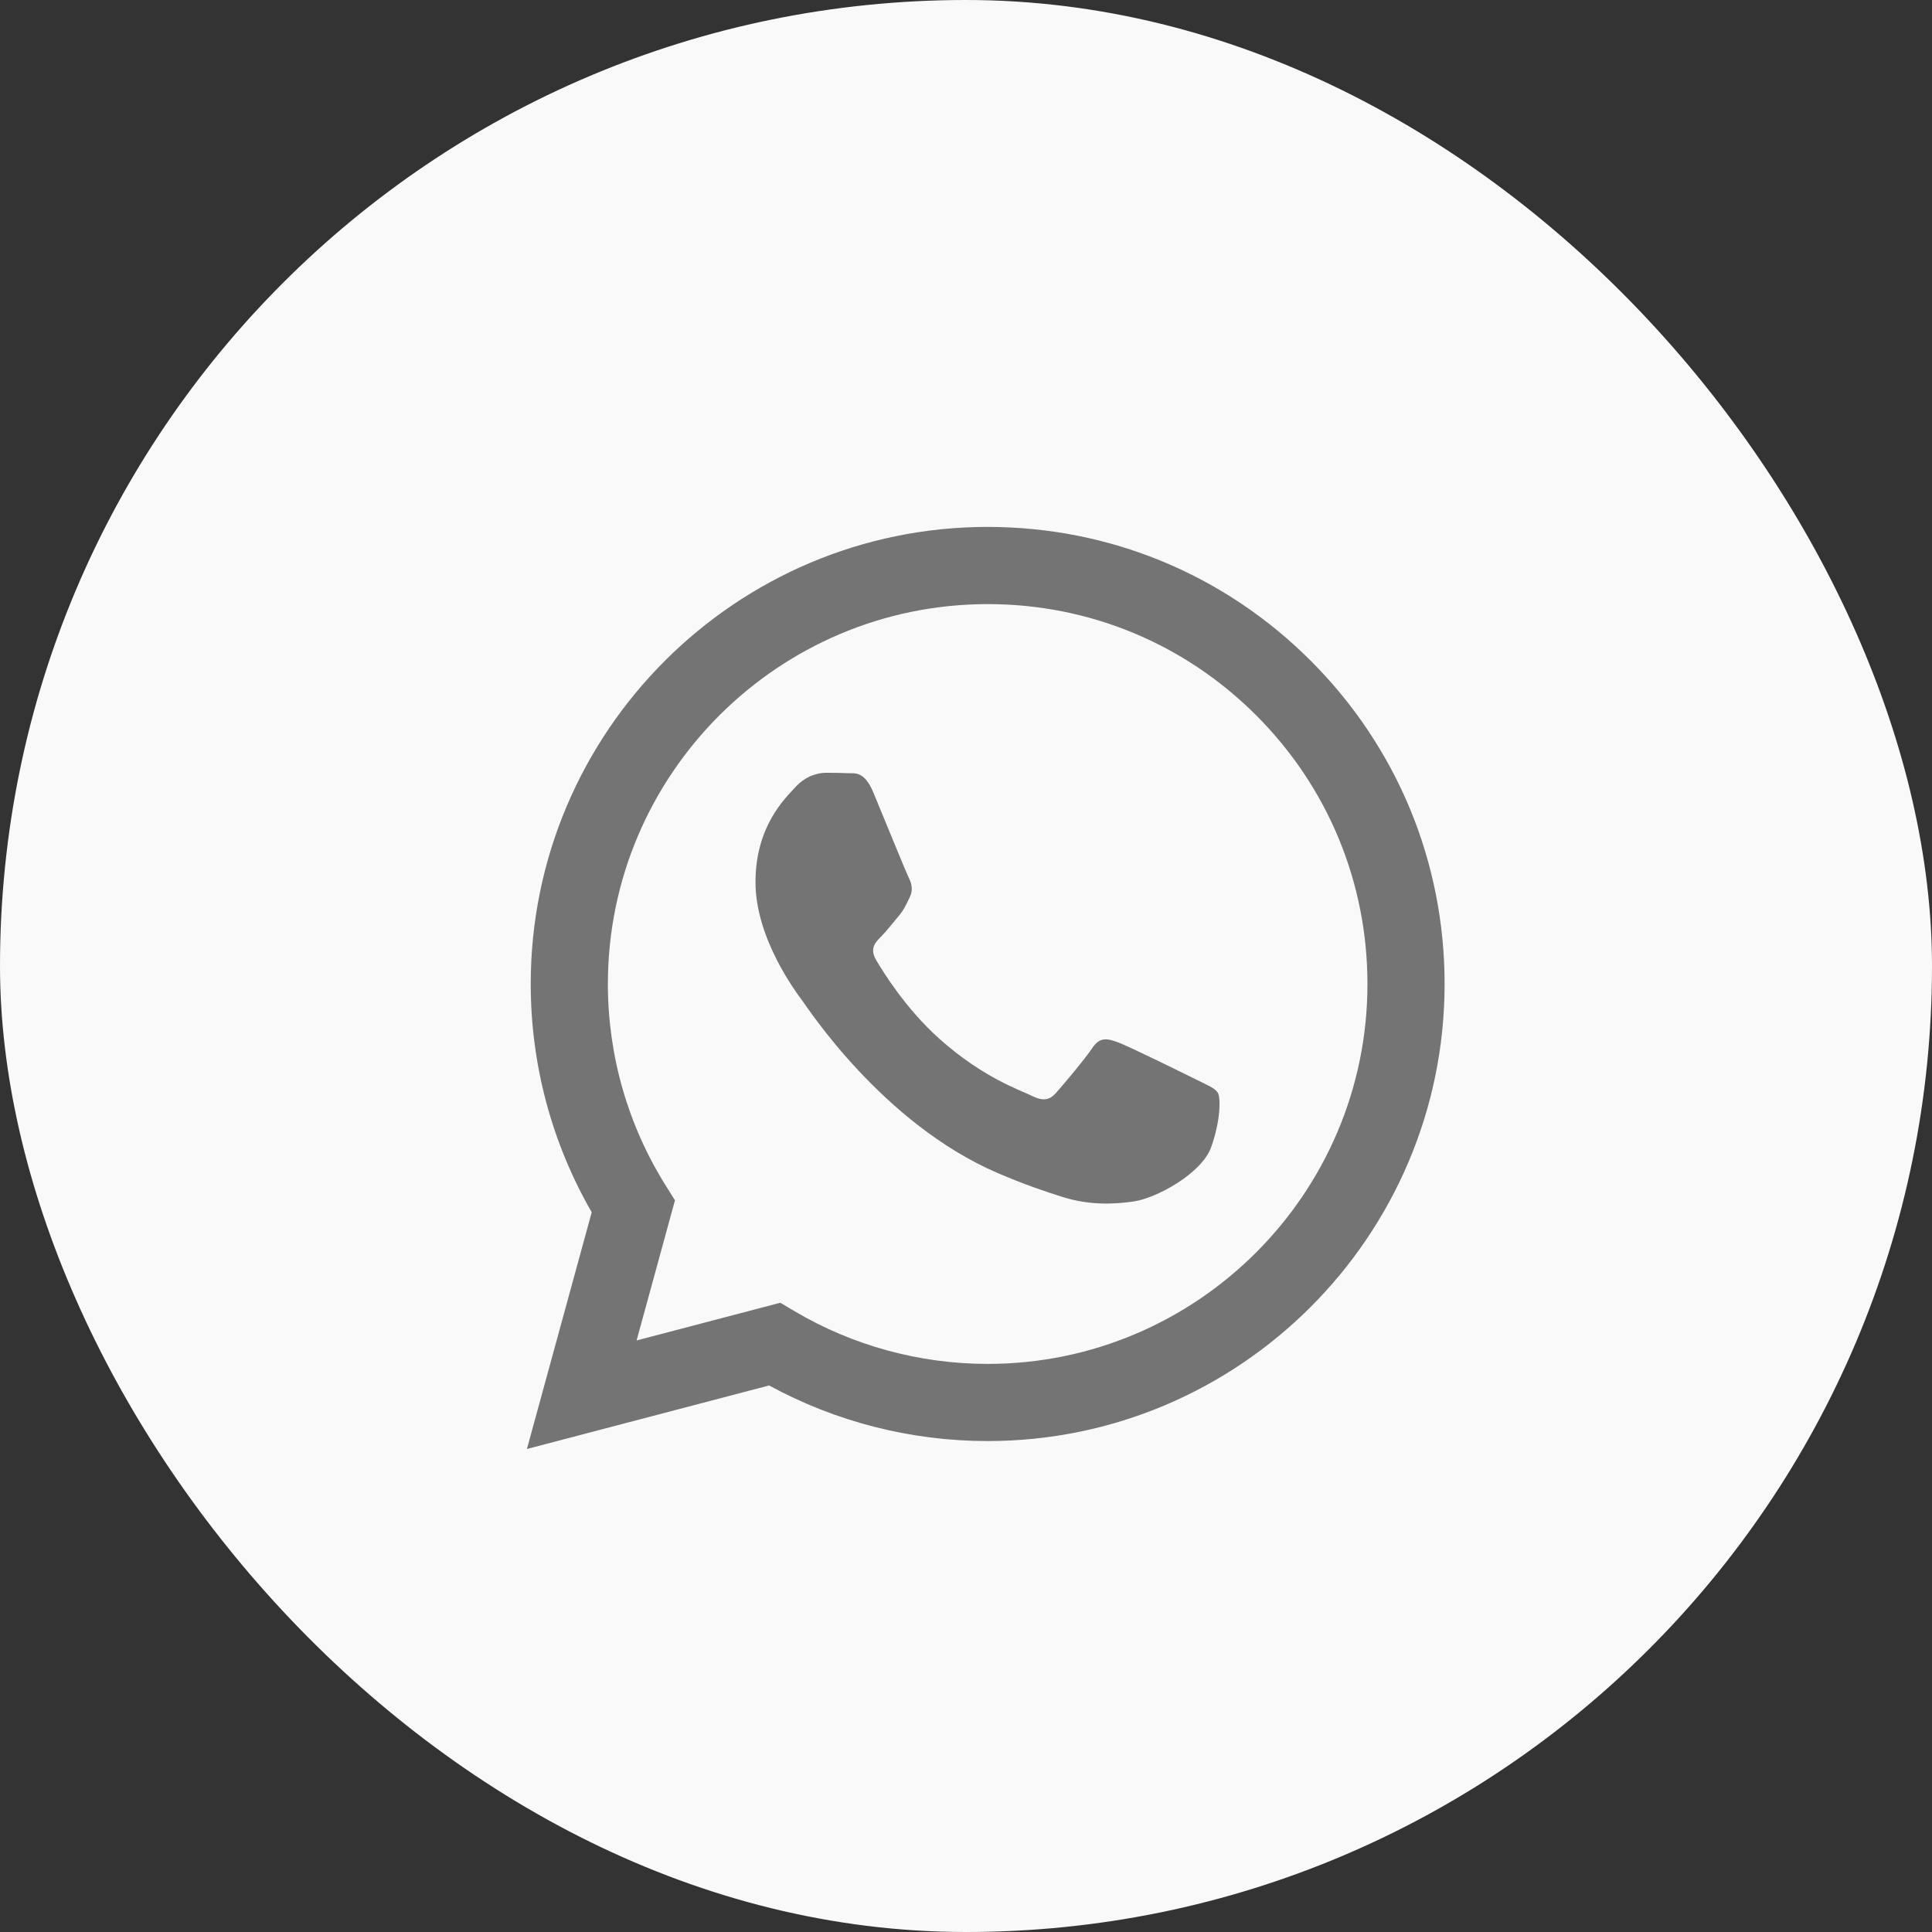
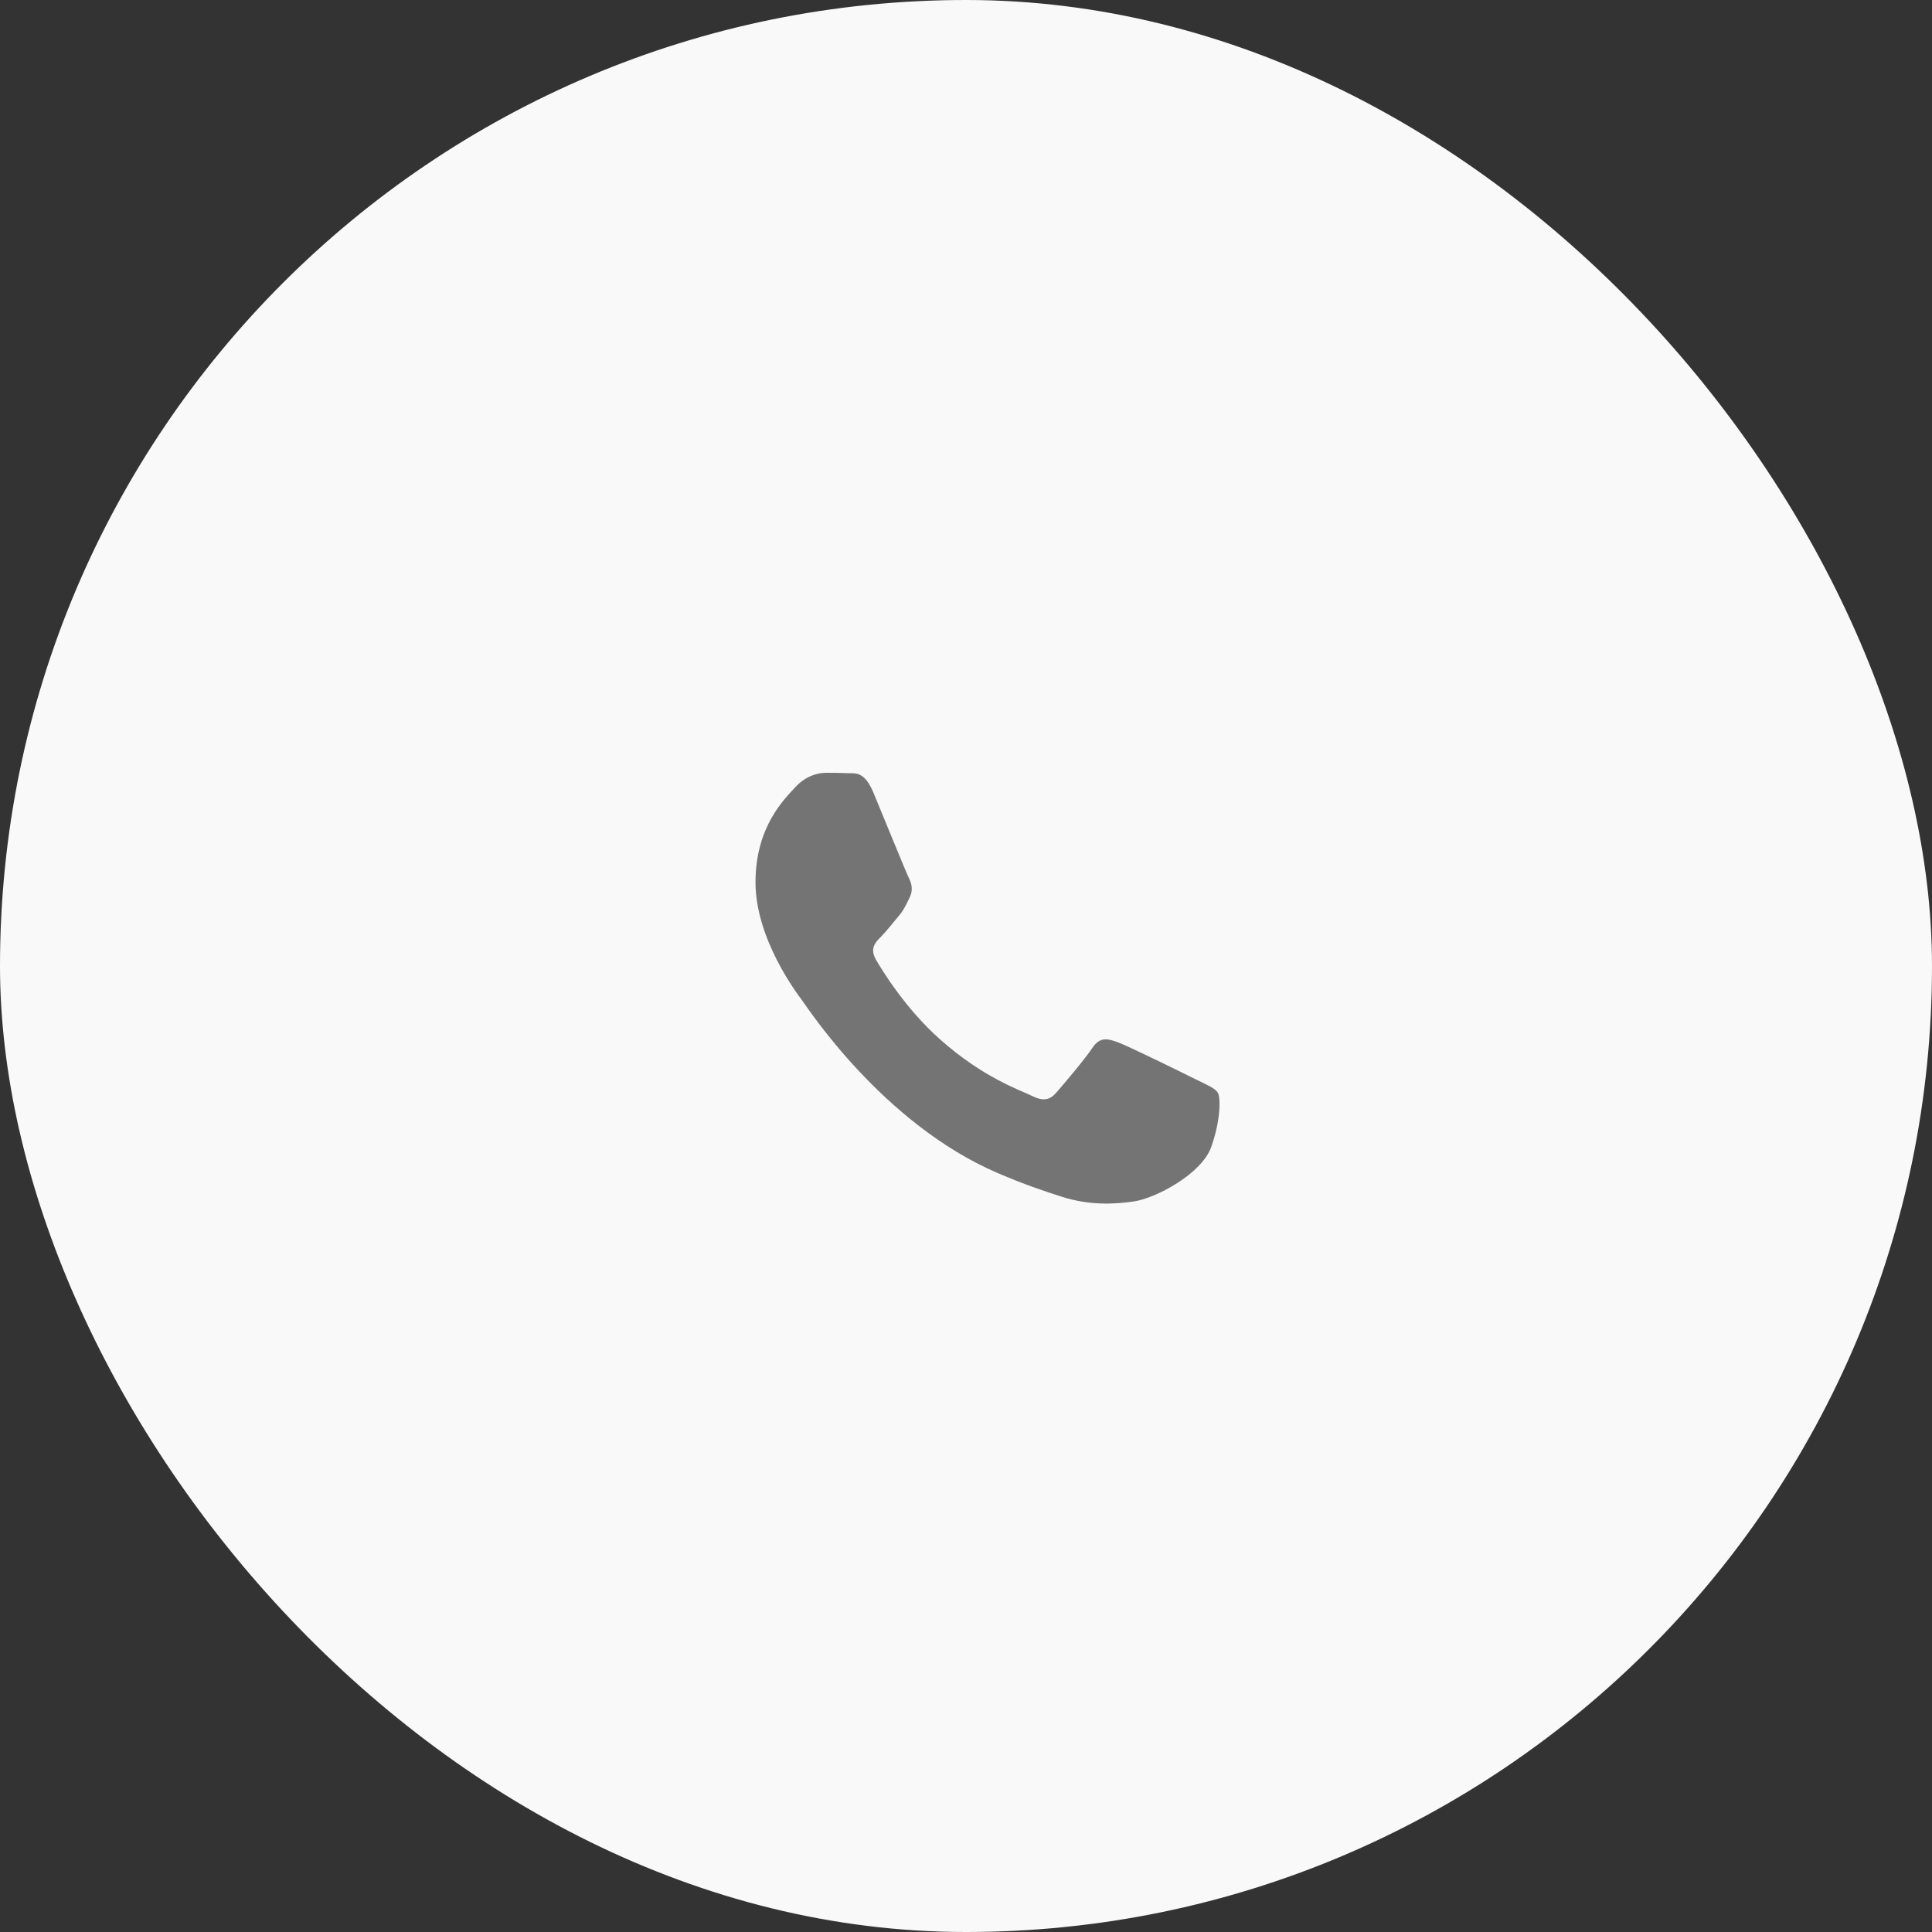
<svg xmlns="http://www.w3.org/2000/svg" width="44" height="44" viewBox="0 0 44 44" fill="none">
  <rect x="0" y="0" width="44" height="44" fill="#333333" stroke="none" />
  <rect width="44" height="44" rx="22" fill="#F9F9F9" />
-   <path fill-rule="evenodd" clip-rule="evenodd" d="M29.855 15.052C27.89 13.085 25.277 12.001 22.493 12C16.758 12 12.089 16.668 12.087 22.405C12.086 24.239 12.566 26.03 13.476 27.608L12 33L17.516 31.553C19.036 32.382 20.748 32.819 22.489 32.819H22.494C22.493 32.819 22.494 32.819 22.494 32.819C28.229 32.819 32.897 28.151 32.9 22.414C32.901 19.633 31.819 17.019 29.855 15.052ZM22.494 31.062H22.49C20.938 31.061 19.416 30.645 18.088 29.857L17.772 29.669L14.498 30.528L15.372 27.336L15.167 27.009C14.301 25.632 13.844 24.04 13.844 22.406C13.846 17.637 17.726 13.758 22.497 13.758C24.807 13.758 26.979 14.659 28.612 16.294C30.245 17.929 31.143 20.102 31.143 22.413C31.141 27.182 27.261 31.062 22.494 31.062Z" fill="#747474" />
  <path fill-rule="evenodd" clip-rule="evenodd" d="M27.238 24.584C26.978 24.454 25.7 23.825 25.461 23.738C25.223 23.651 25.049 23.608 24.876 23.868C24.703 24.129 24.205 24.714 24.053 24.888C23.901 25.061 23.75 25.083 23.49 24.953C23.23 24.823 22.392 24.548 21.399 23.662C20.626 22.973 20.104 22.122 19.952 21.861C19.8 21.601 19.936 21.46 20.066 21.331C20.183 21.214 20.326 21.027 20.456 20.875C20.586 20.723 20.63 20.615 20.716 20.441C20.803 20.268 20.76 20.116 20.695 19.986C20.63 19.856 20.11 18.576 19.893 18.055C19.682 17.548 19.467 17.617 19.308 17.609C19.156 17.601 18.983 17.6 18.809 17.6C18.636 17.6 18.354 17.665 18.116 17.925C17.878 18.185 17.206 18.814 17.206 20.094C17.206 21.374 18.138 22.61 18.268 22.784C18.398 22.957 20.101 25.584 22.709 26.71C23.33 26.978 23.814 27.138 24.192 27.258C24.815 27.456 25.381 27.427 25.829 27.361C26.329 27.286 27.368 26.732 27.584 26.124C27.801 25.517 27.801 24.996 27.736 24.888C27.671 24.779 27.498 24.714 27.238 24.584Z" fill="#747474" />
</svg>